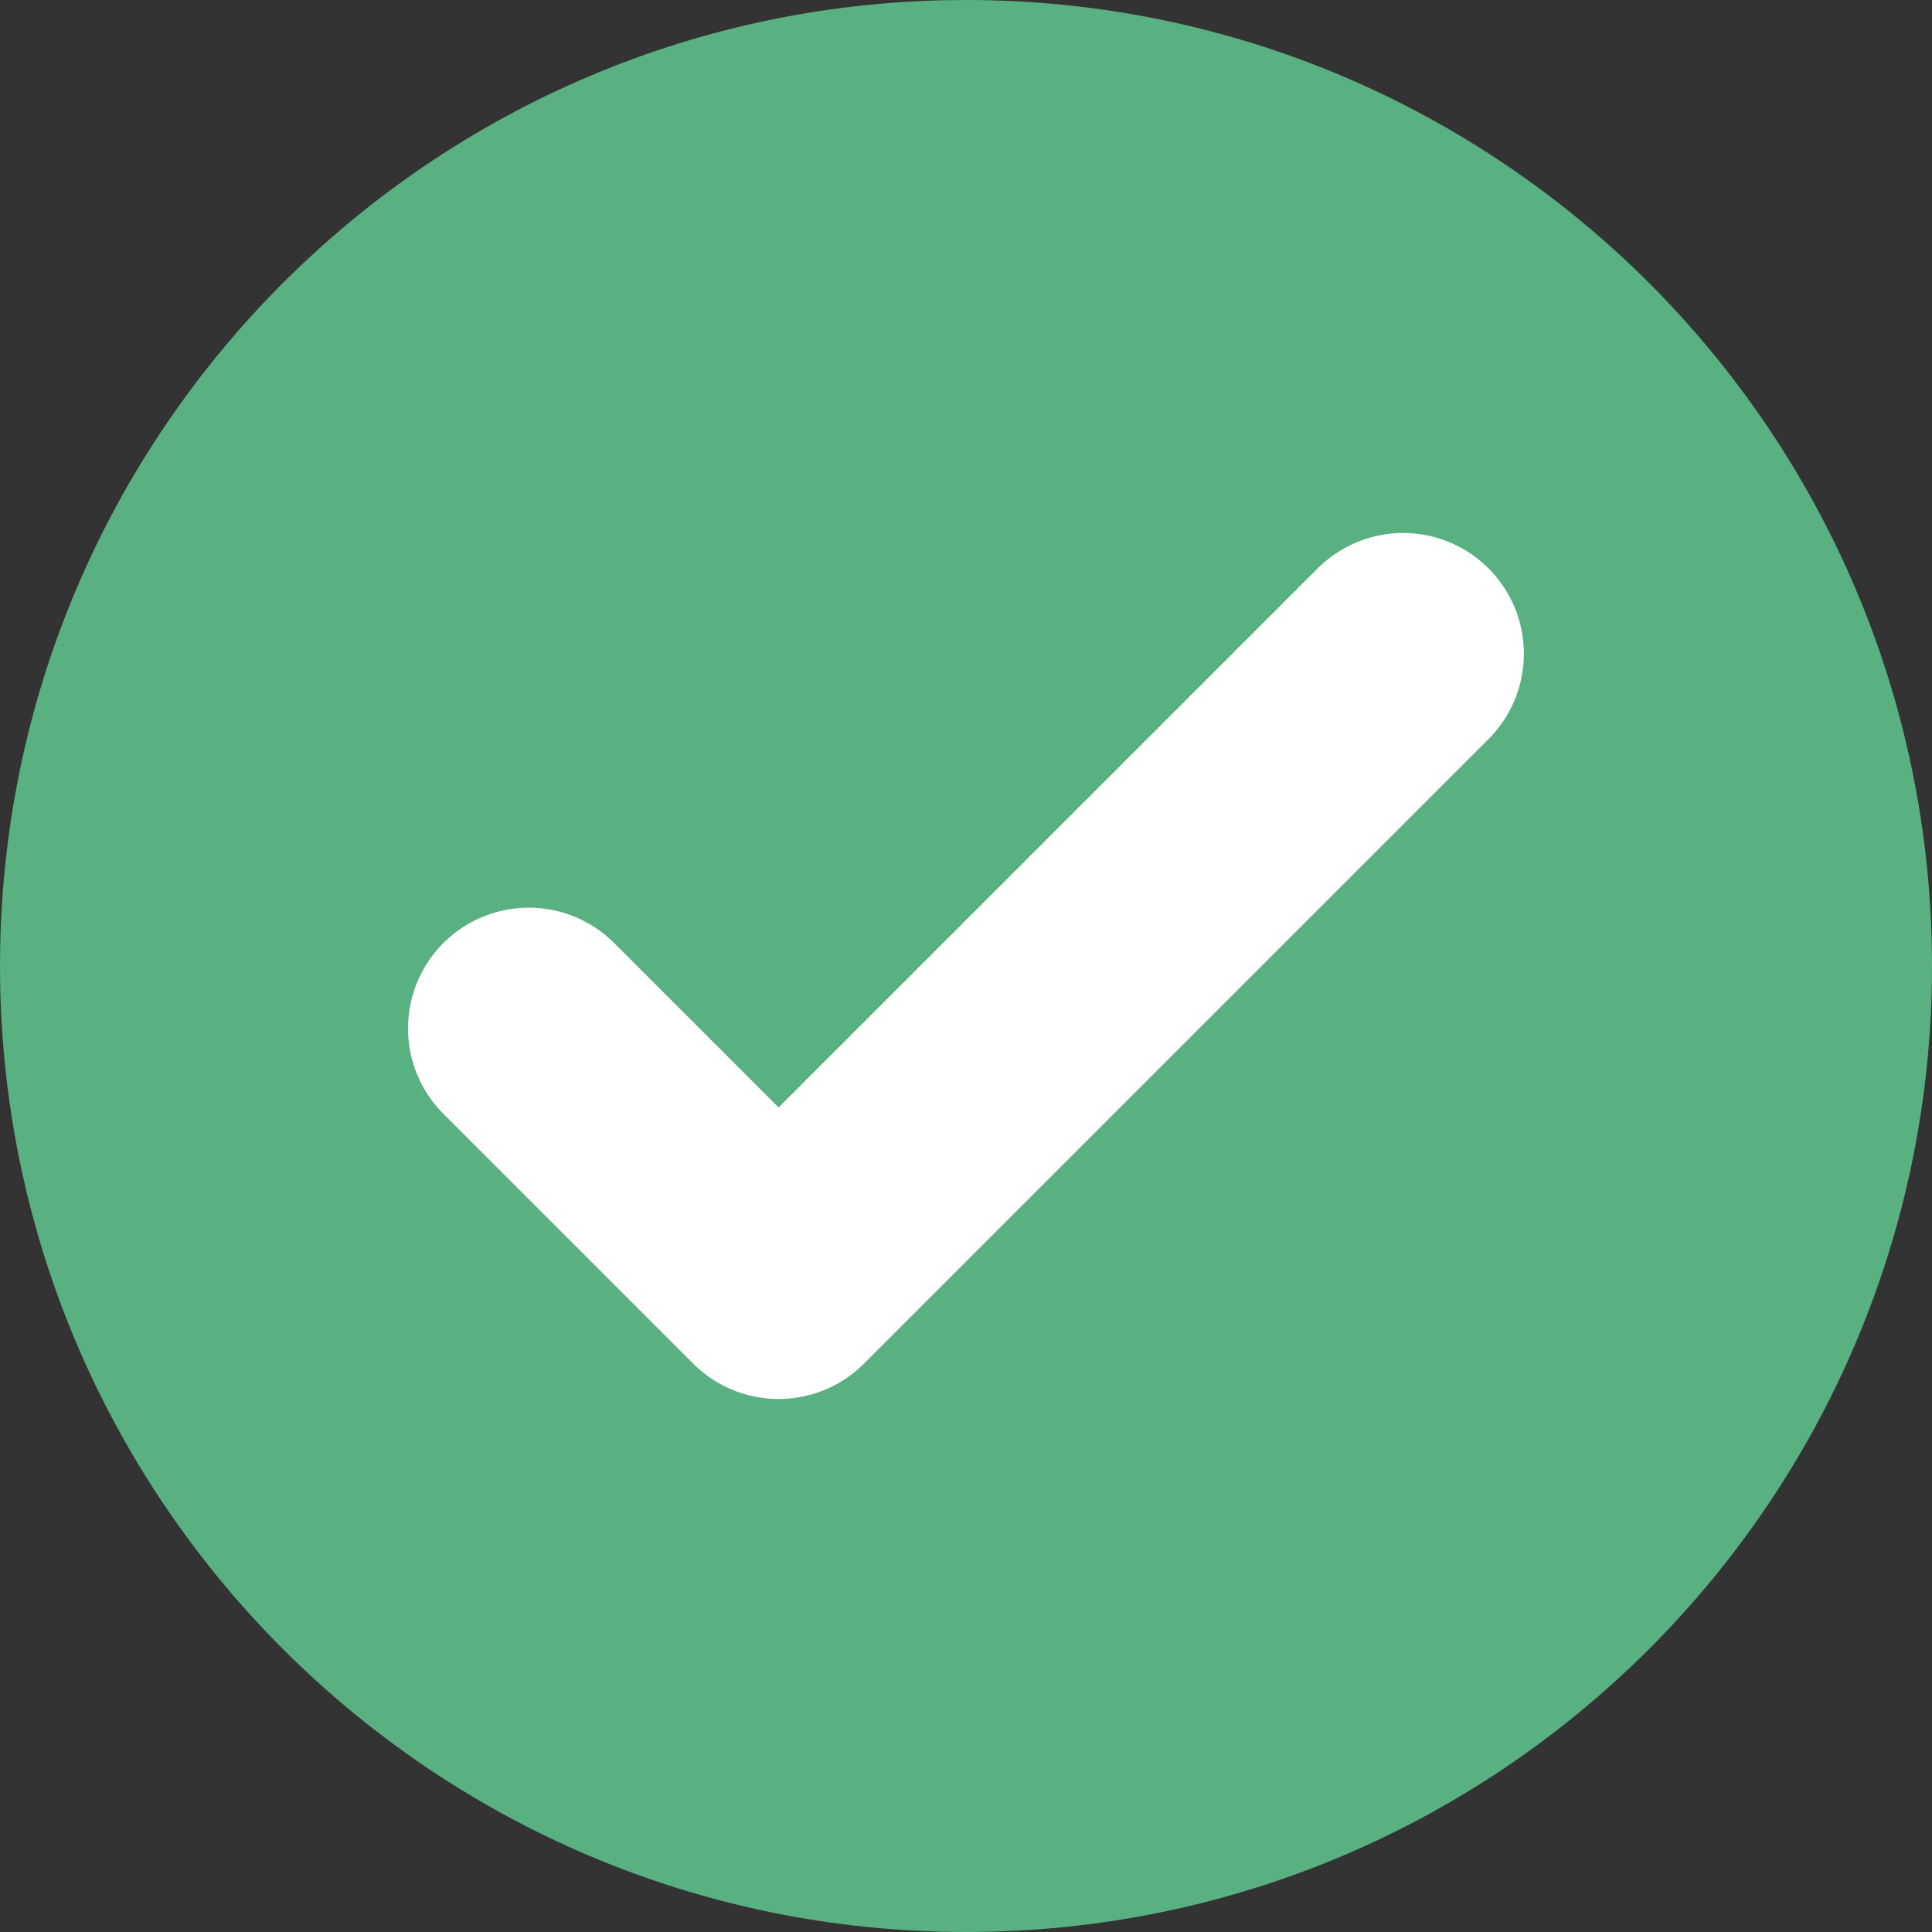
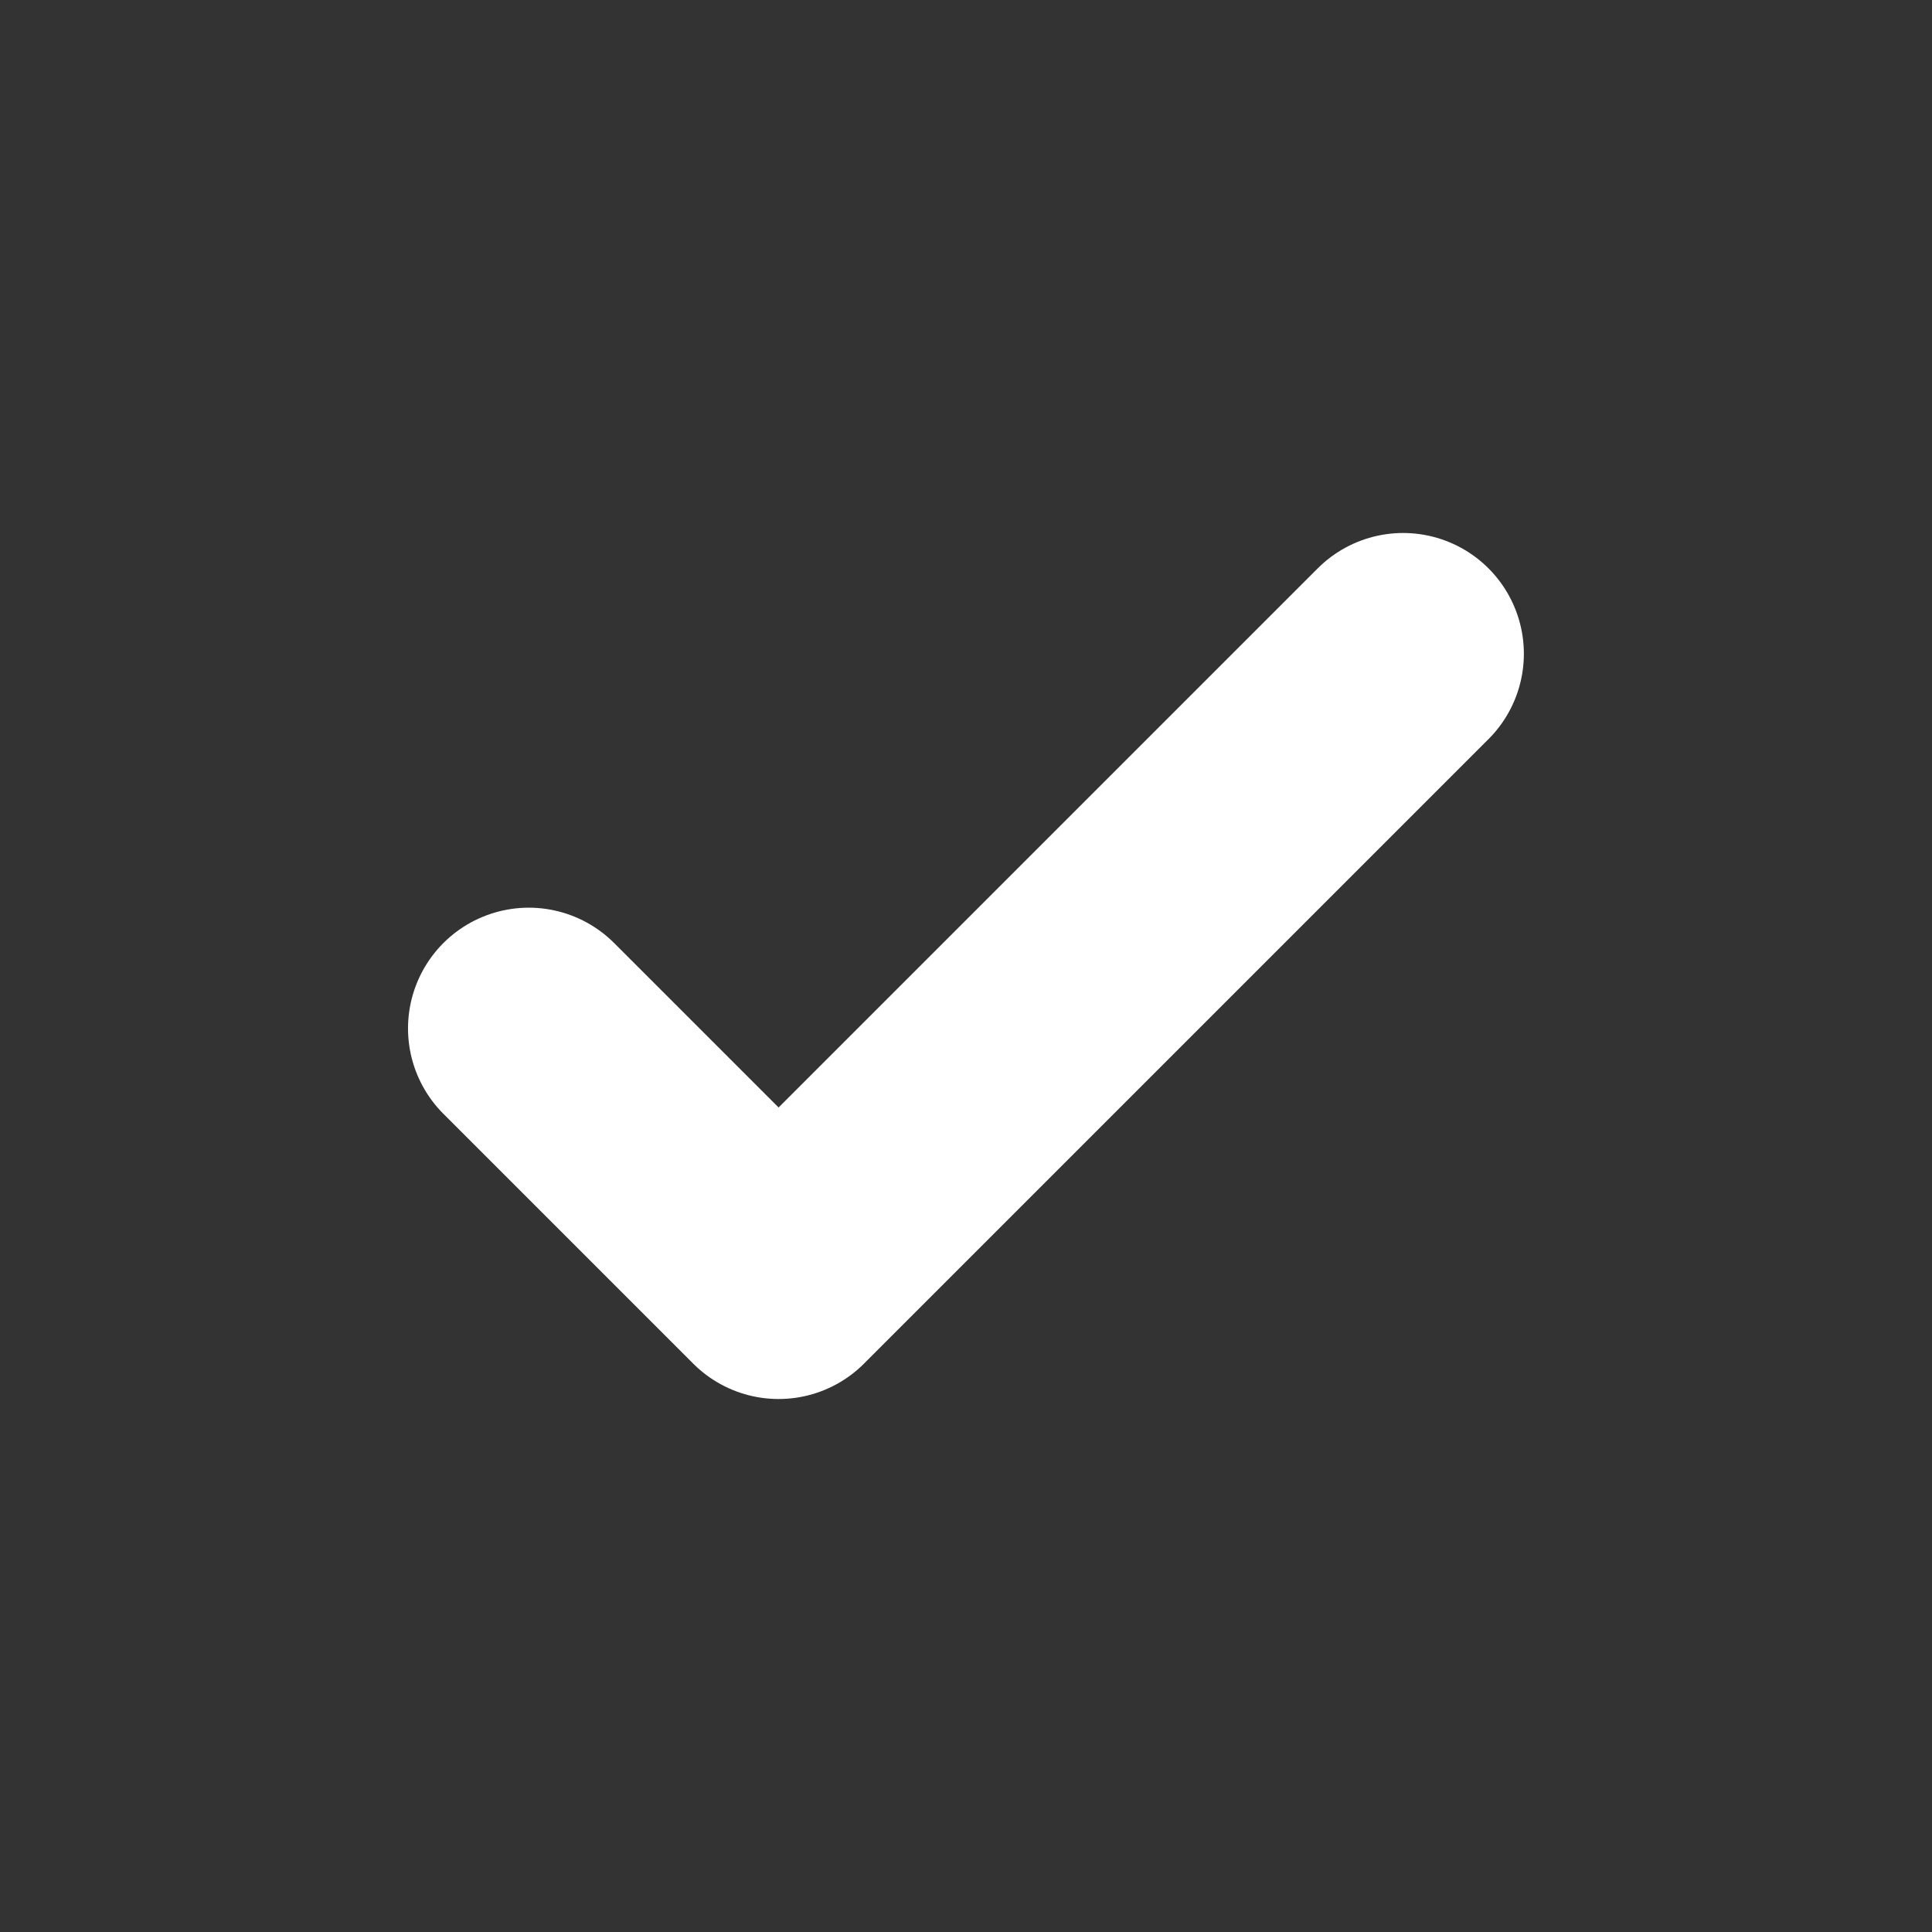
<svg xmlns="http://www.w3.org/2000/svg" width="16" height="16" viewBox="0 0 16 16" fill="none">
  <rect x="0" y="0" width="16" height="16" fill="#333333" stroke="none" />
  <g id="Filled Icons/Check Circle" clip-path="url(#clip0_119_211)">
    <g id="Check Circle Icon">
-       <path id="Vector" d="M8 16C12.418 16 16 12.418 16 8C16 3.582 12.418 0 8 0C3.582 0 0 3.582 0 8C0 12.418 3.582 16 8 16Z" fill="#59B081" />
      <path id="Check" d="M4.379 8.517L6.448 10.586L11.62 5.414" stroke="white" stroke-width="2" stroke-linecap="round" stroke-linejoin="round" />
    </g>
  </g>
  <defs>
    <clipPath id="clip0_119_211">
      <rect width="16" height="16" fill="white" />
    </clipPath>
  </defs>
</svg>